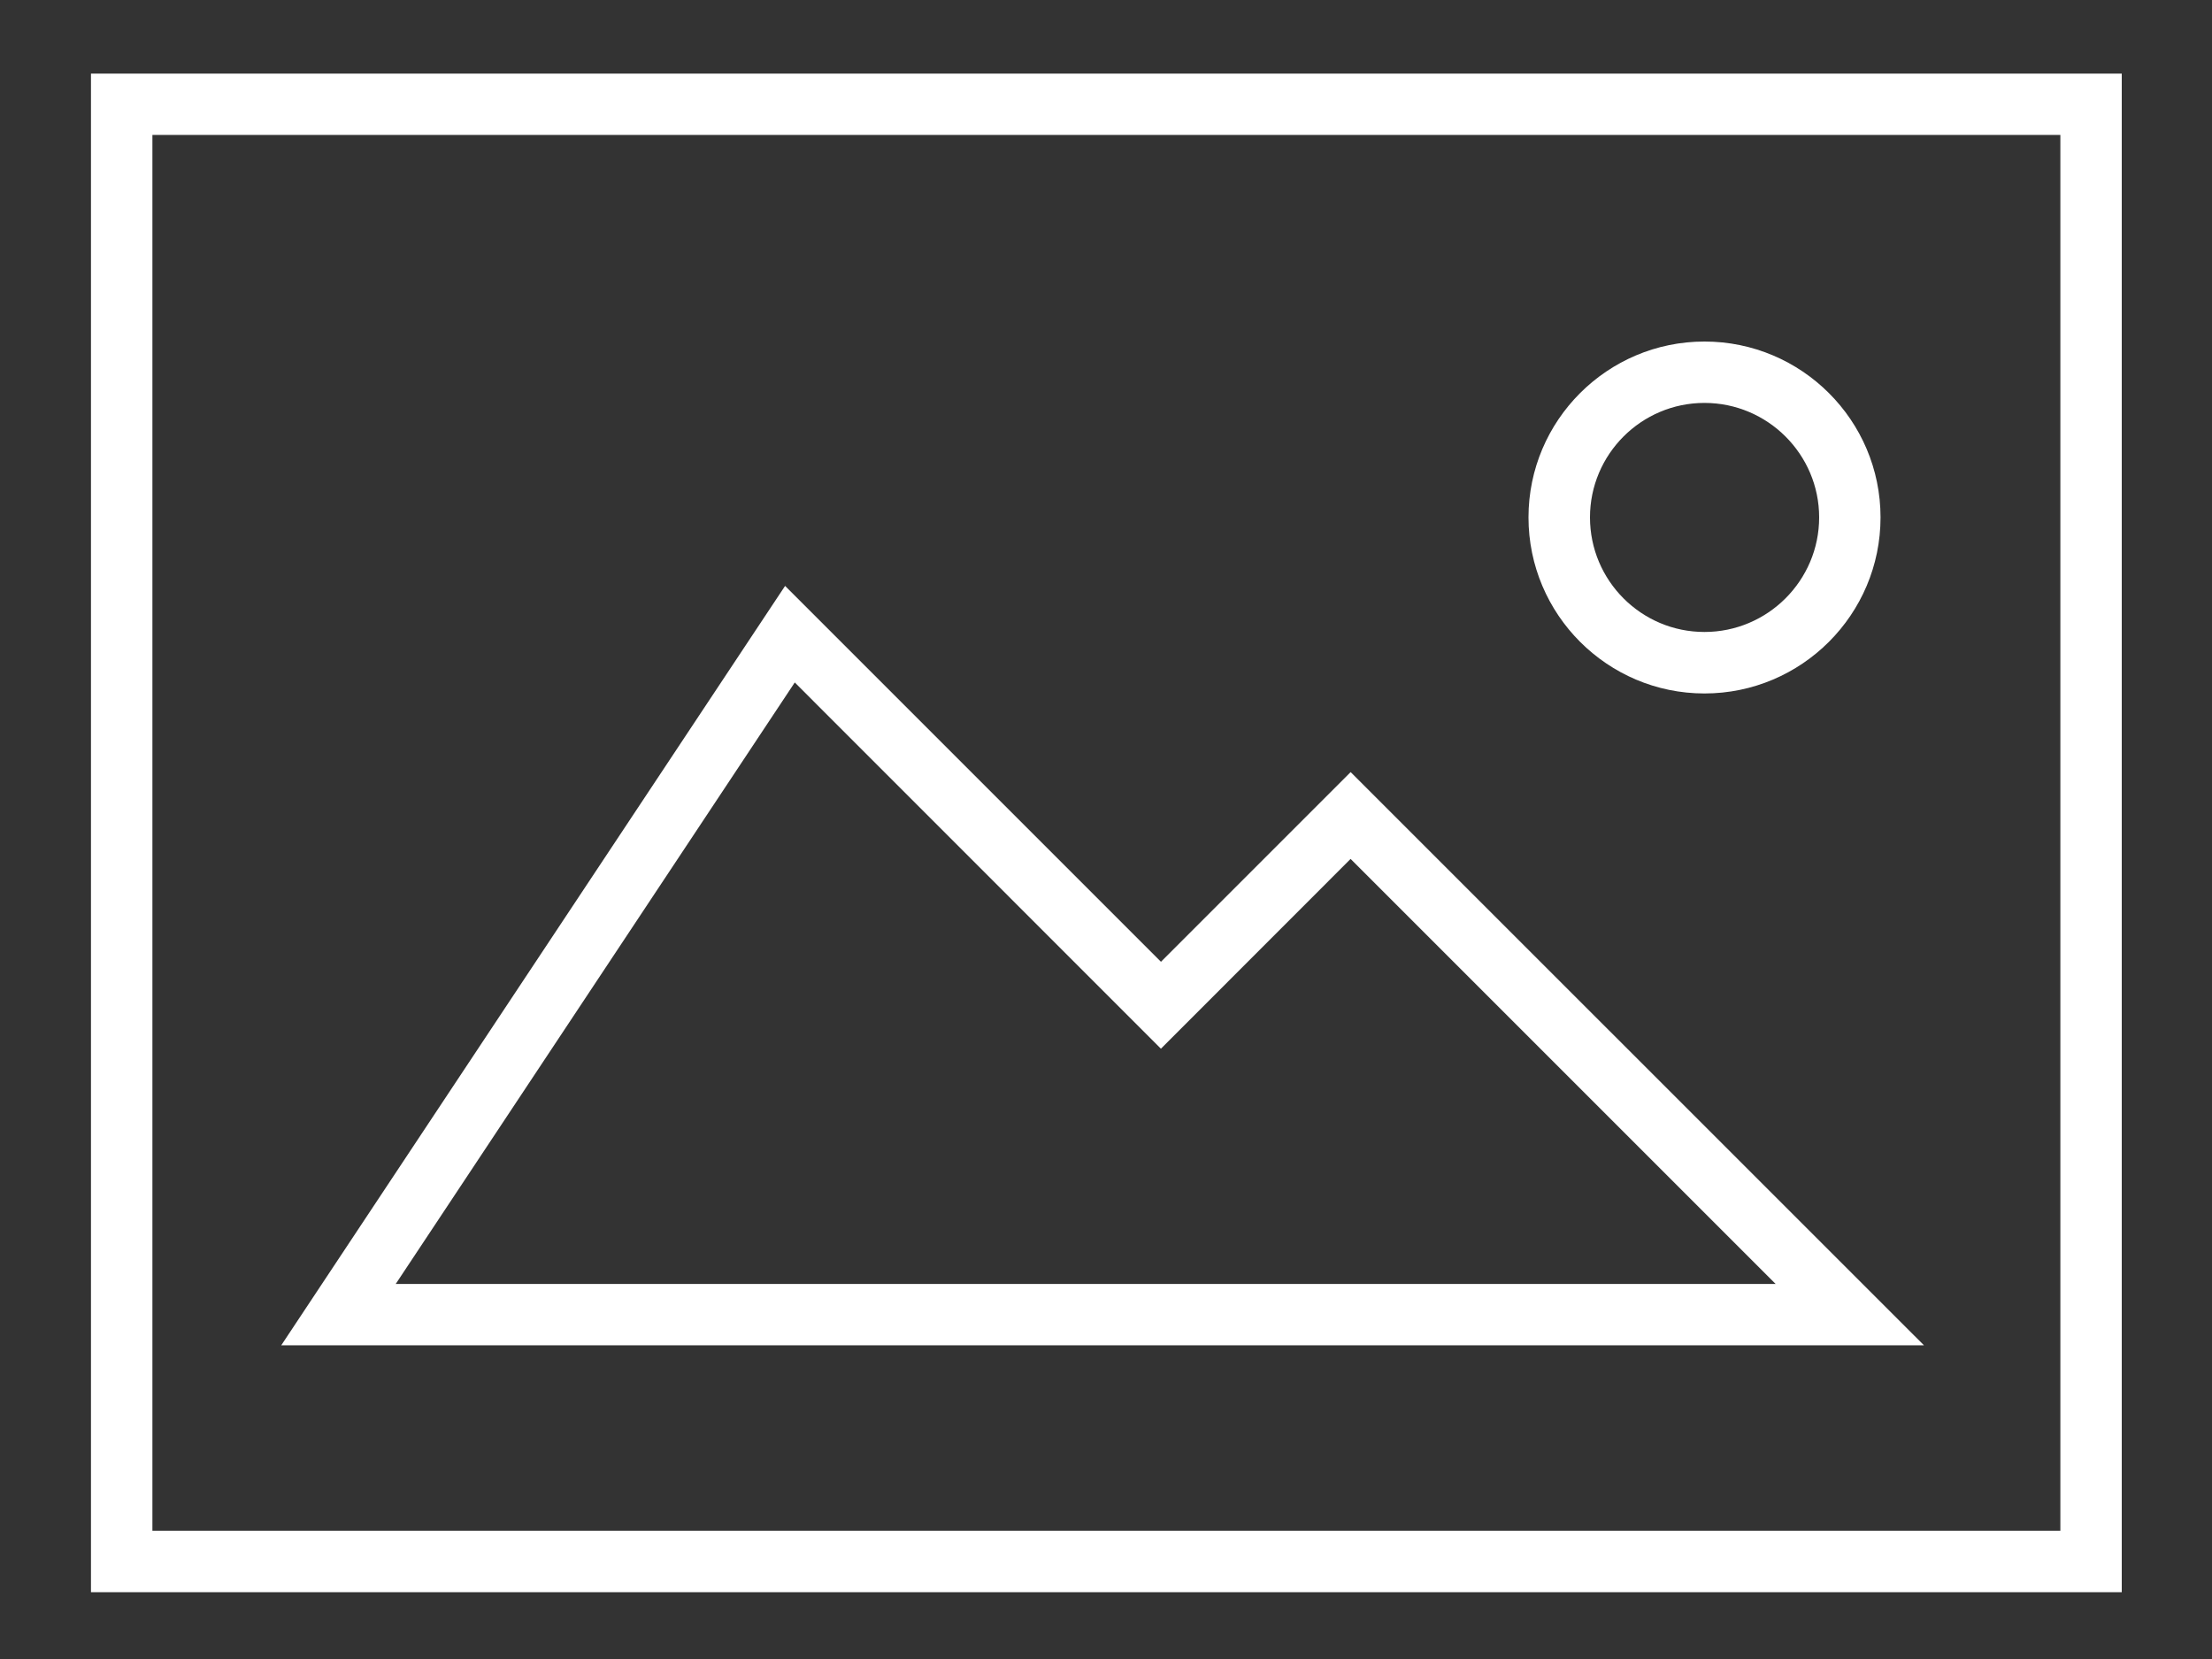
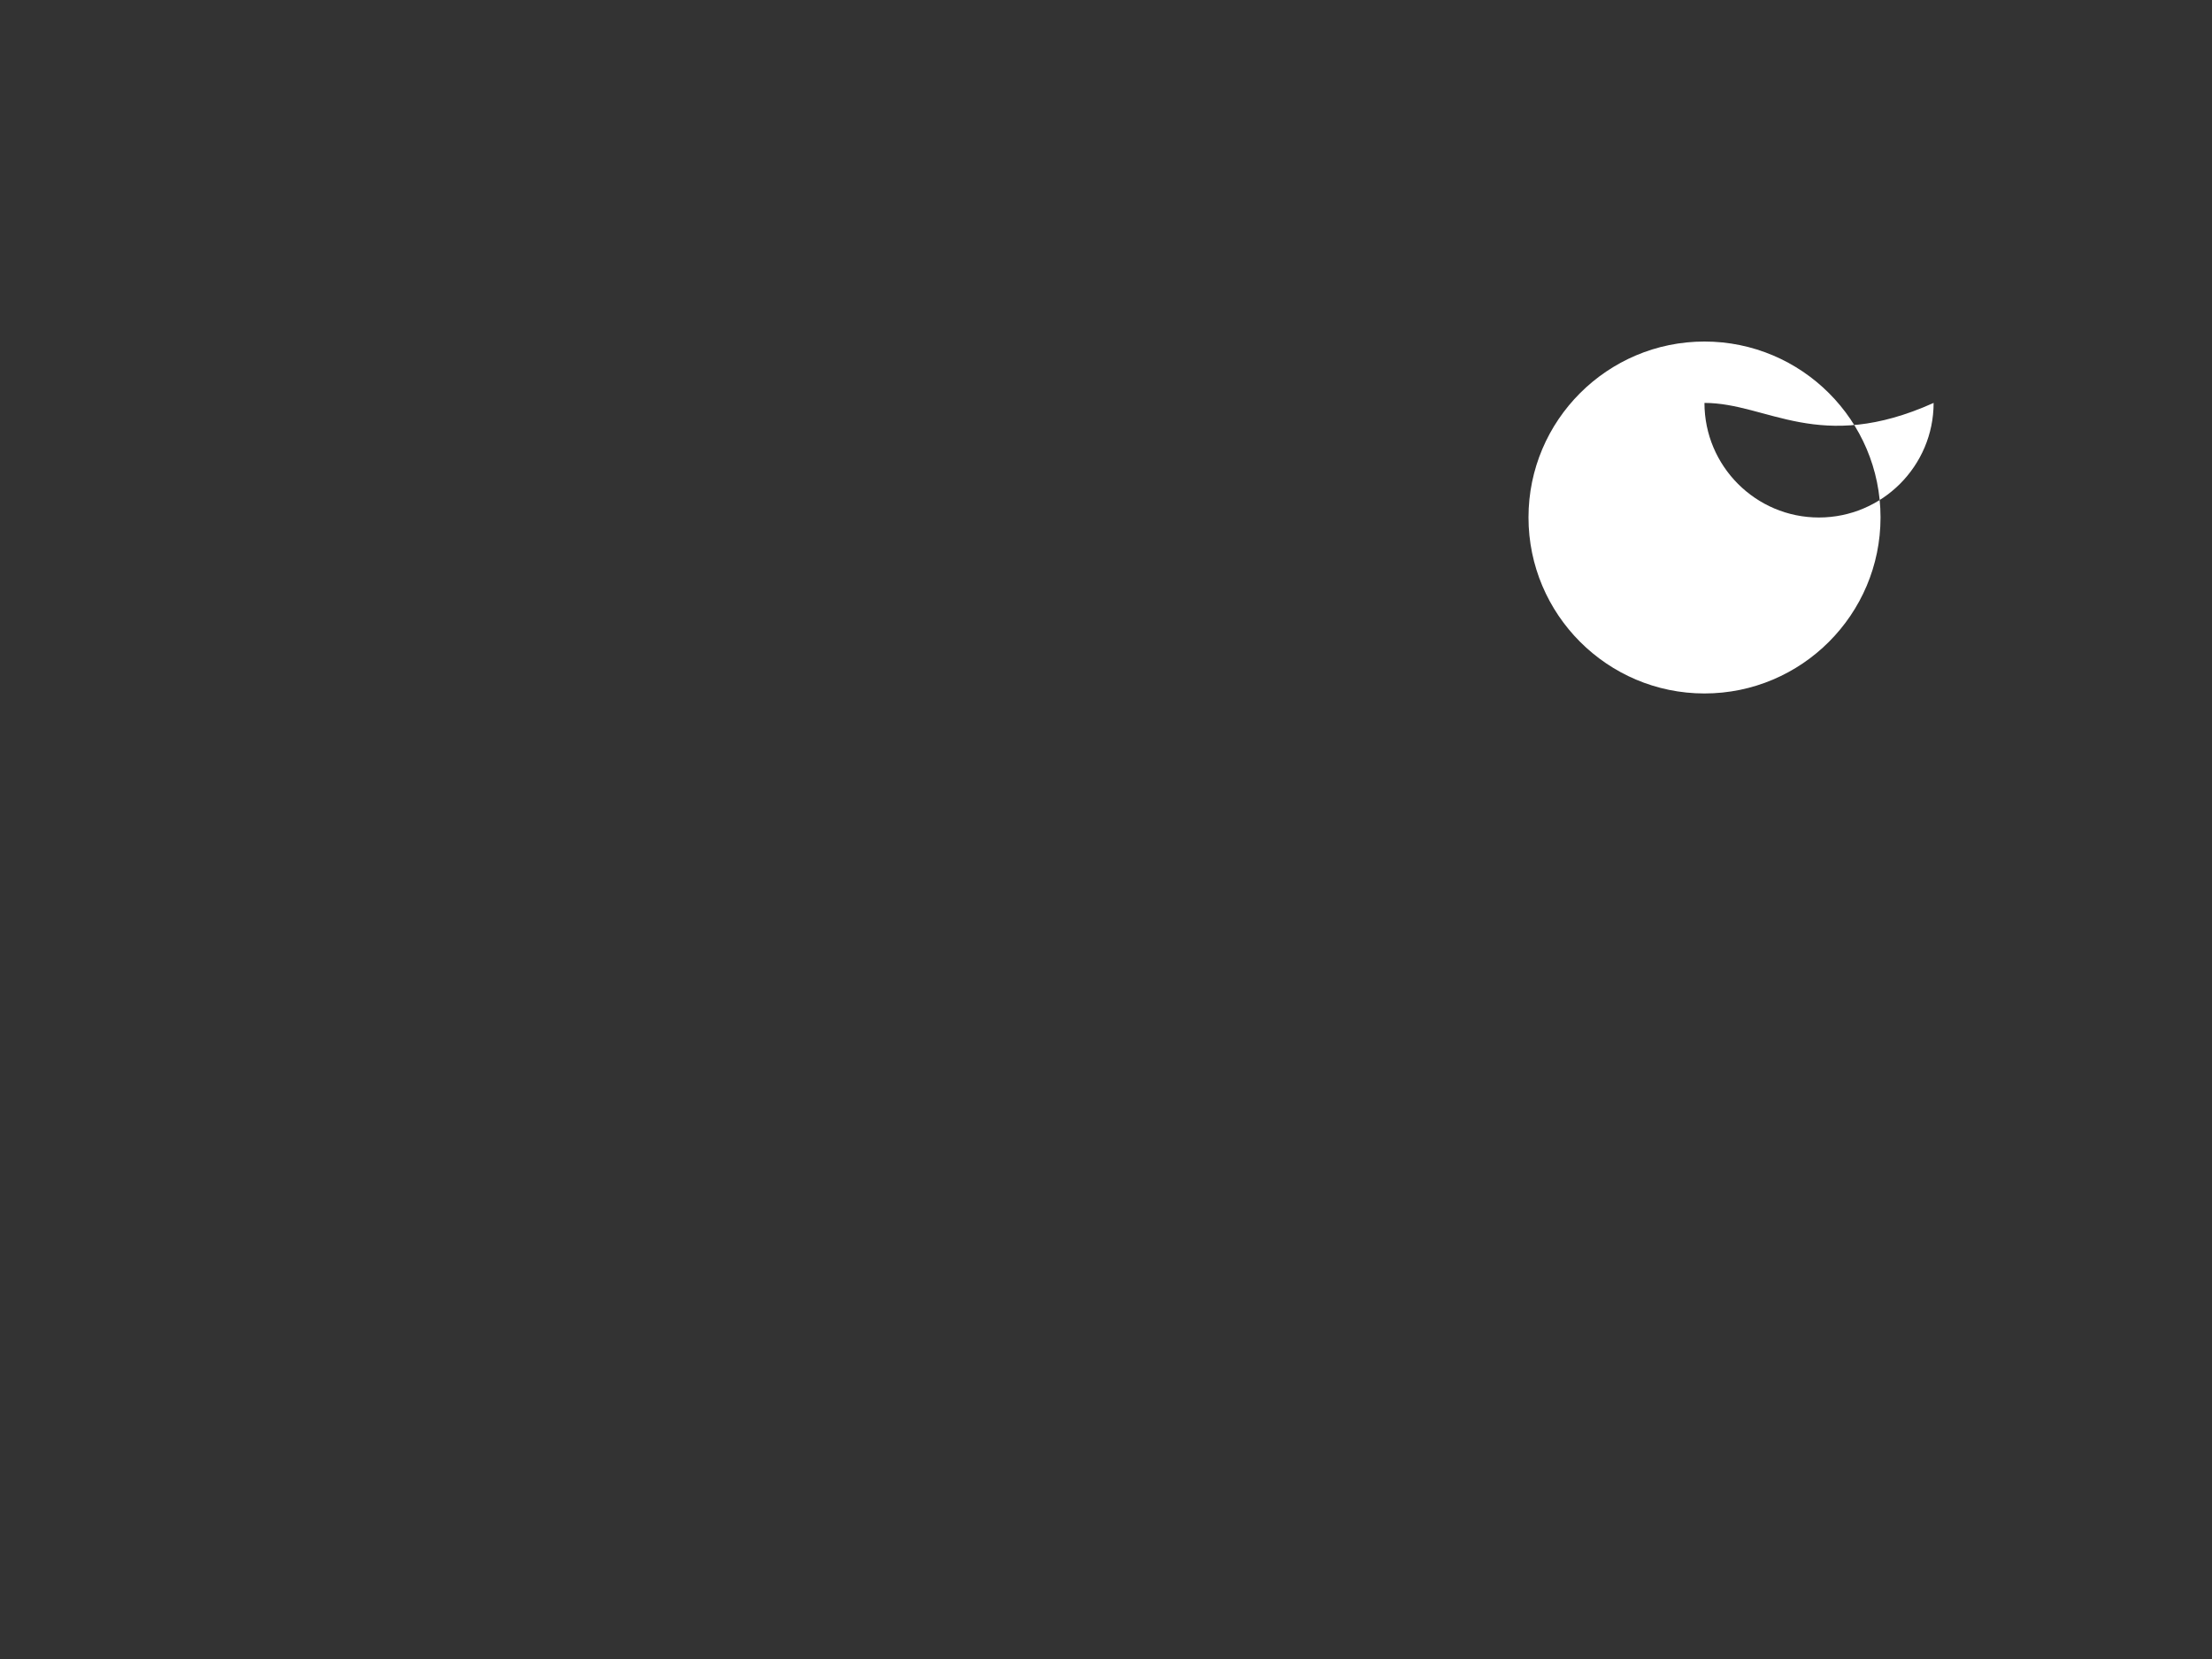
<svg xmlns="http://www.w3.org/2000/svg" version="1.1" id="Capa_1" x="0px" y="0px" width="40px" height="30px" viewBox="0 0 40 30" enable-background="new 0 0 40 30" xml:space="preserve">
  <rect x="0" y="0" width="40" height="30" fill="#333333" stroke="none" />
  <g>
    <g>
-       <path fill="#FFFFFF" d="M38.367,28.792H1.645V1.331h36.723V28.792z M2.756,27.681h34.502V2.44H2.756V27.681z" />
-     </g>
+       </g>
    <g>
-       <path fill="#FFFFFF" d="M34.791,24.327H5.086l9.111-13.732l6.797,6.797l3.43-3.43L34.791,24.327z M7.156,23.218h24.953    l-7.686-7.686l-3.43,3.432l-6.621-6.623L7.156,23.218z" />
-     </g>
+       </g>
    <g>
-       <path fill="#FFFFFF" d="M30.822,12.54c-1.754,0-3.182-1.428-3.182-3.184c0-1.754,1.428-3.18,3.182-3.18    c1.756,0,3.184,1.426,3.184,3.18C34.006,11.112,32.578,12.54,30.822,12.54z M30.822,7.286c-1.143,0-2.07,0.93-2.07,2.07    c0,1.143,0.928,2.072,2.07,2.072s2.074-0.93,2.074-2.072C32.896,8.216,31.965,7.286,30.822,7.286z" />
+       <path fill="#FFFFFF" d="M30.822,12.54c-1.754,0-3.182-1.428-3.182-3.184c0-1.754,1.428-3.18,3.182-3.18    c1.756,0,3.184,1.426,3.184,3.18C34.006,11.112,32.578,12.54,30.822,12.54z M30.822,7.286c0,1.143,0.928,2.072,2.07,2.072s2.074-0.93,2.074-2.072C32.896,8.216,31.965,7.286,30.822,7.286z" />
    </g>
  </g>
</svg>